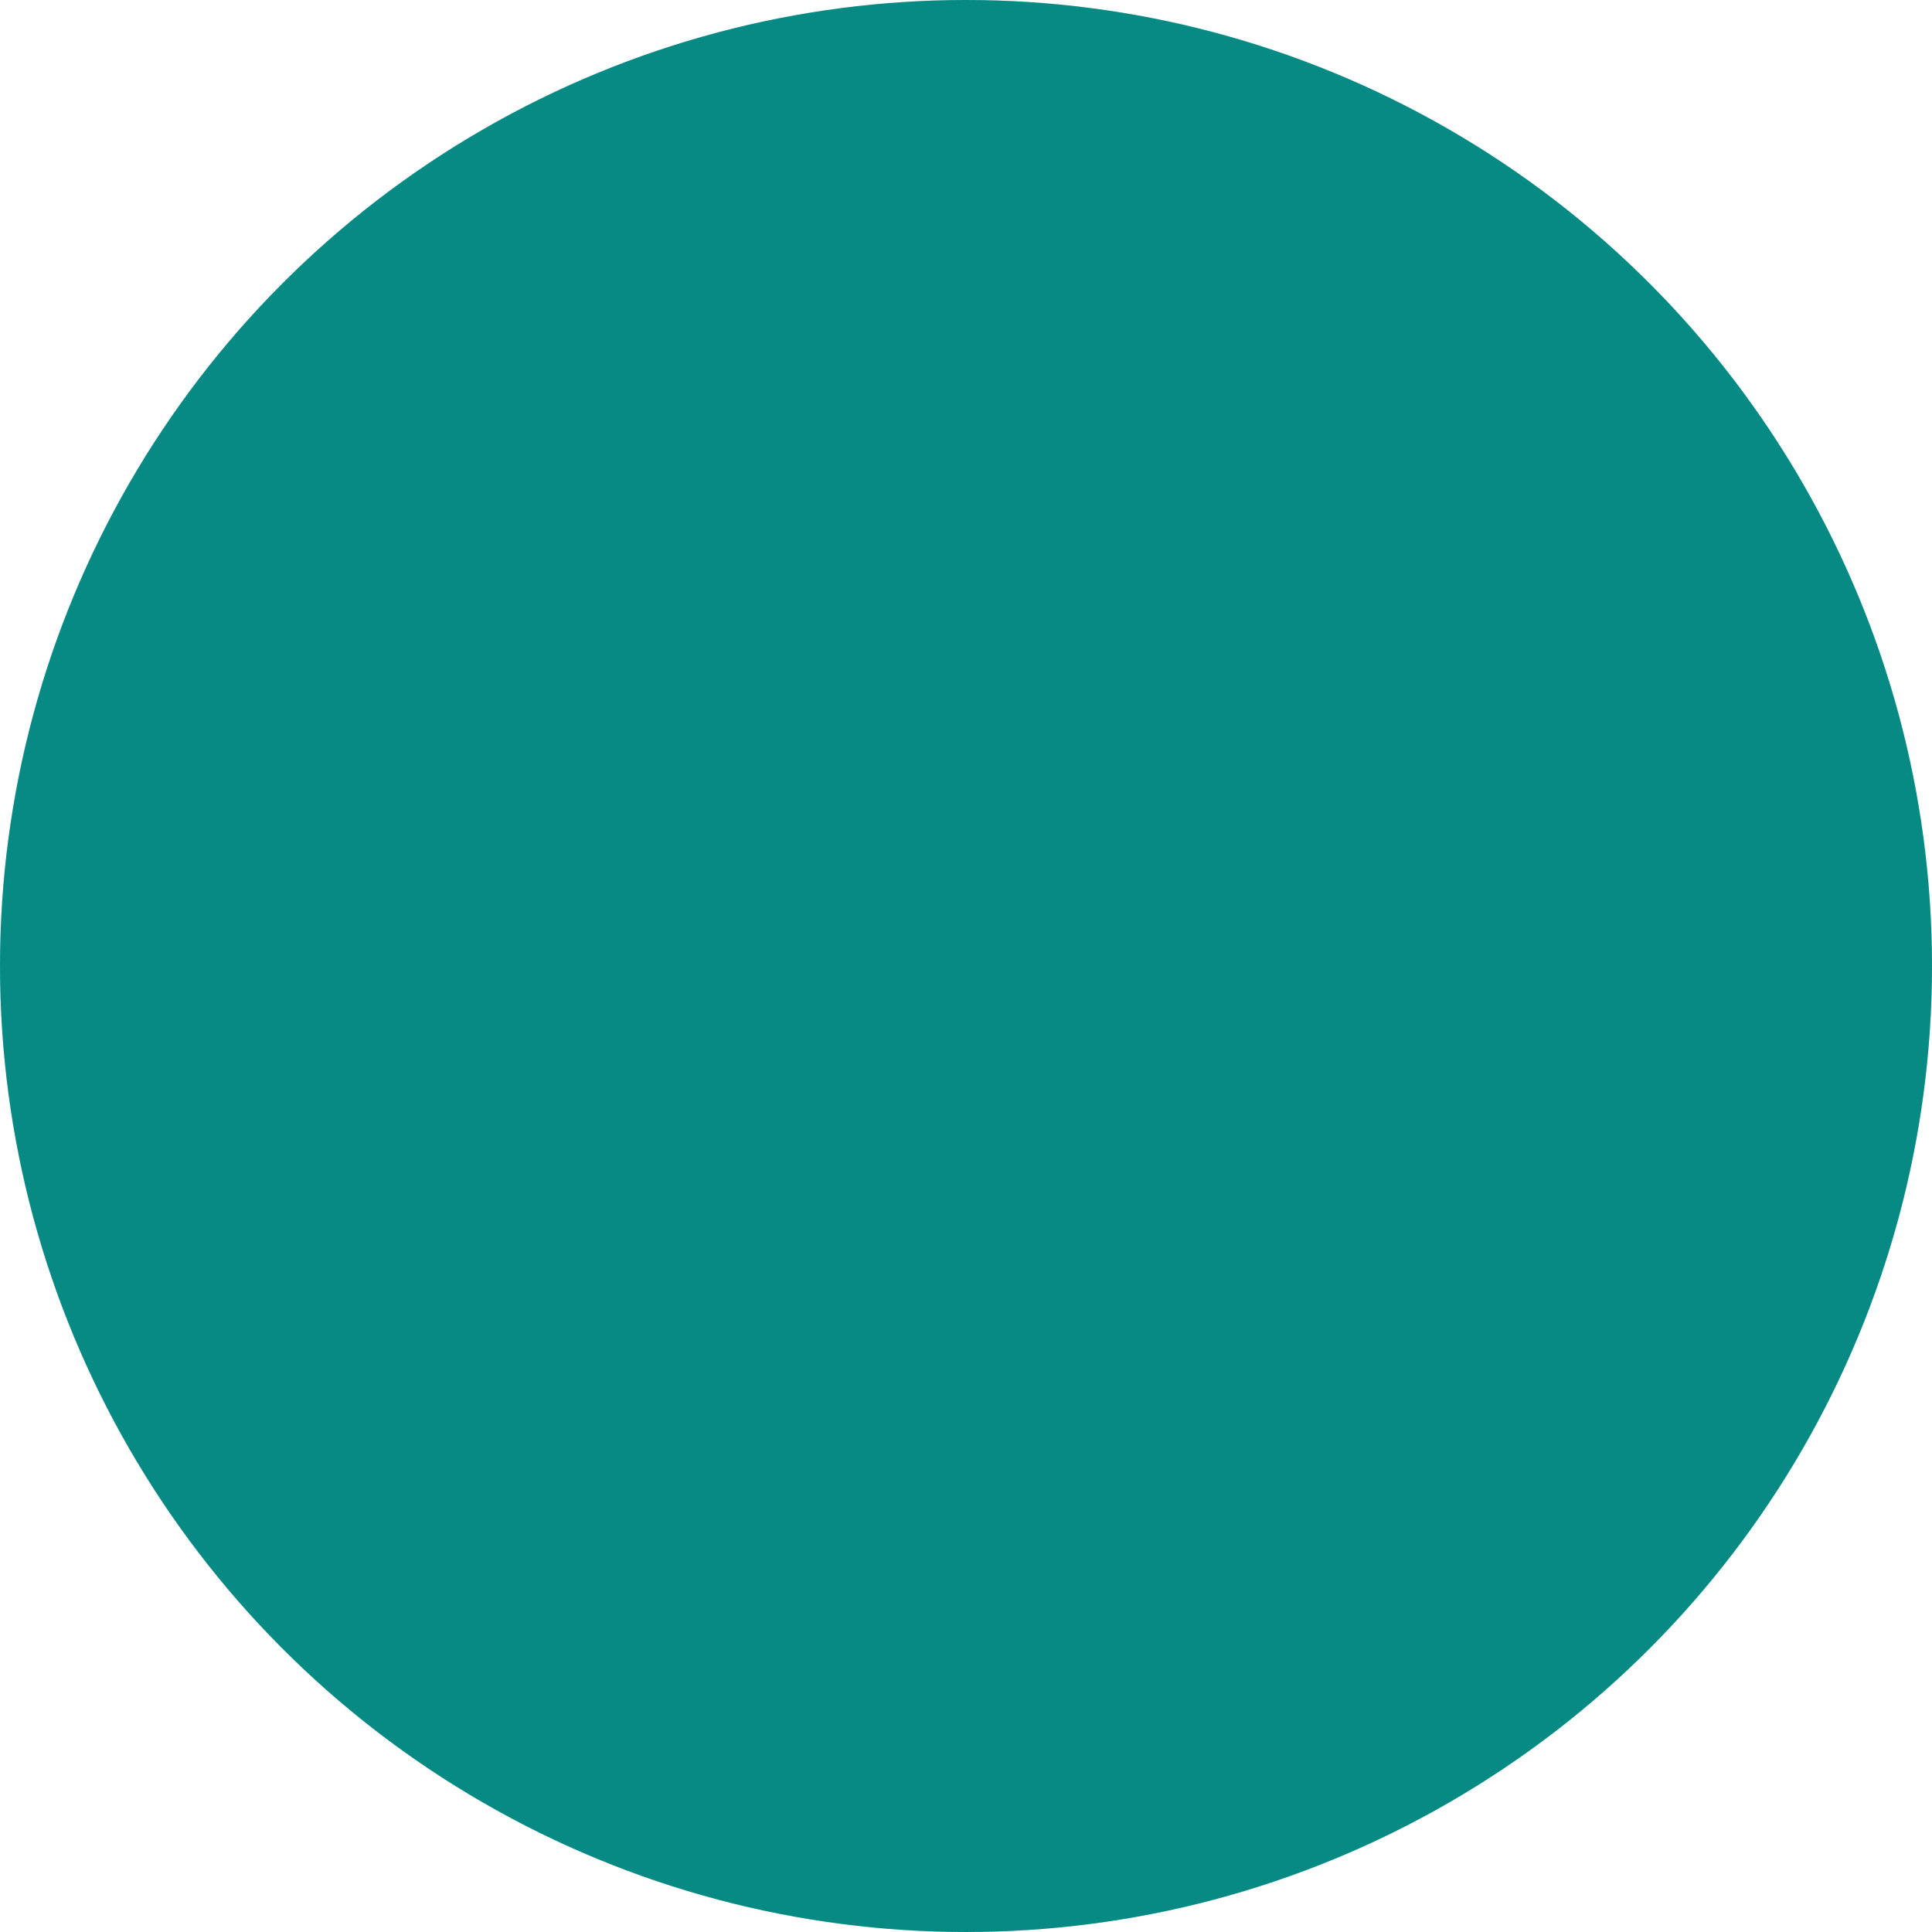
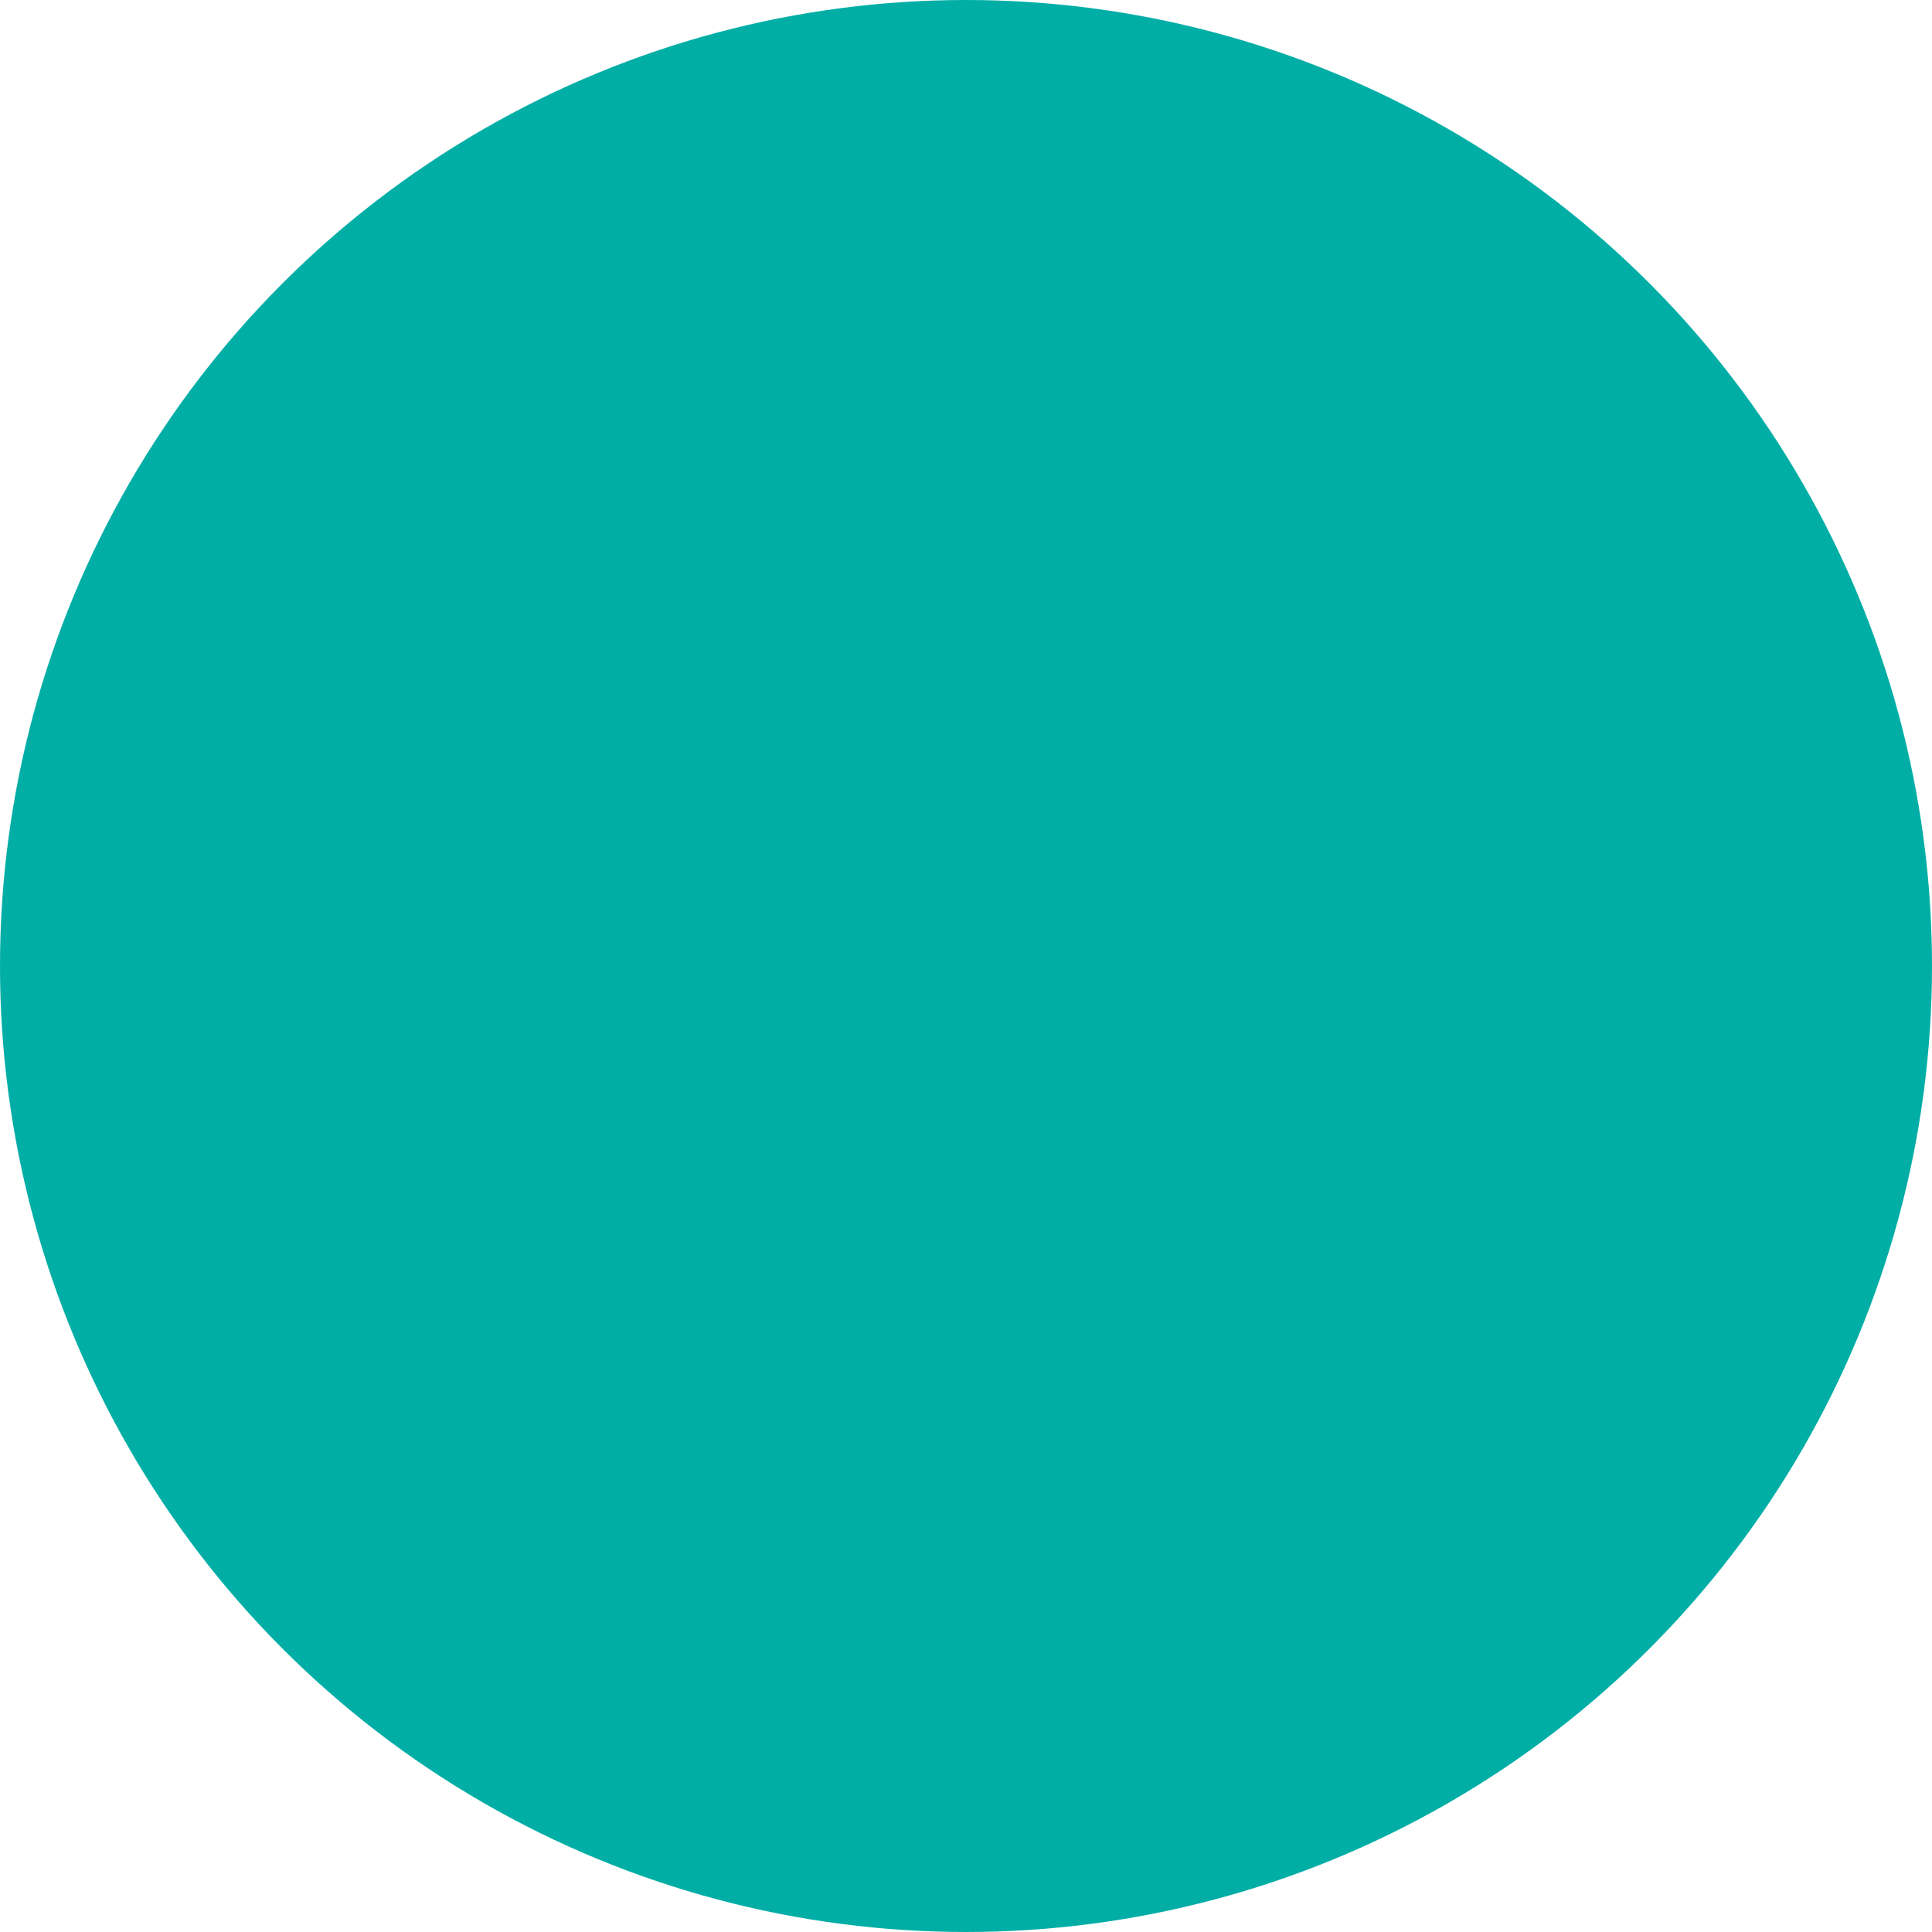
<svg xmlns="http://www.w3.org/2000/svg" x="0px" y="0px" viewBox="0 0 1134.727 1134.727" style="enable-background:new 0 0 1134.727 1134.727;" xml:space="preserve">
  <style type="text/css"> .st0{enable-background:new ;} .st1{fill:#00AEA6;} .st2{opacity:0.25;fill:#232323;} .st3{opacity:0.5;fill:#232323;} </style>
  <g id="Эллипс_1_копия_00000045611909558820906750000006367774039440265645_" class="st0">
    <g>
      <circle class="st1" cx="567.363" cy="567.363" r="567.362" />
-       <circle class="st2" cx="567.36" cy="567.363" r="567.36" />
    </g>
  </g>
  <g id="Эллипс_1_00000178181742263709373590000015635227754277532305_" class="st0"> </g>
</svg>